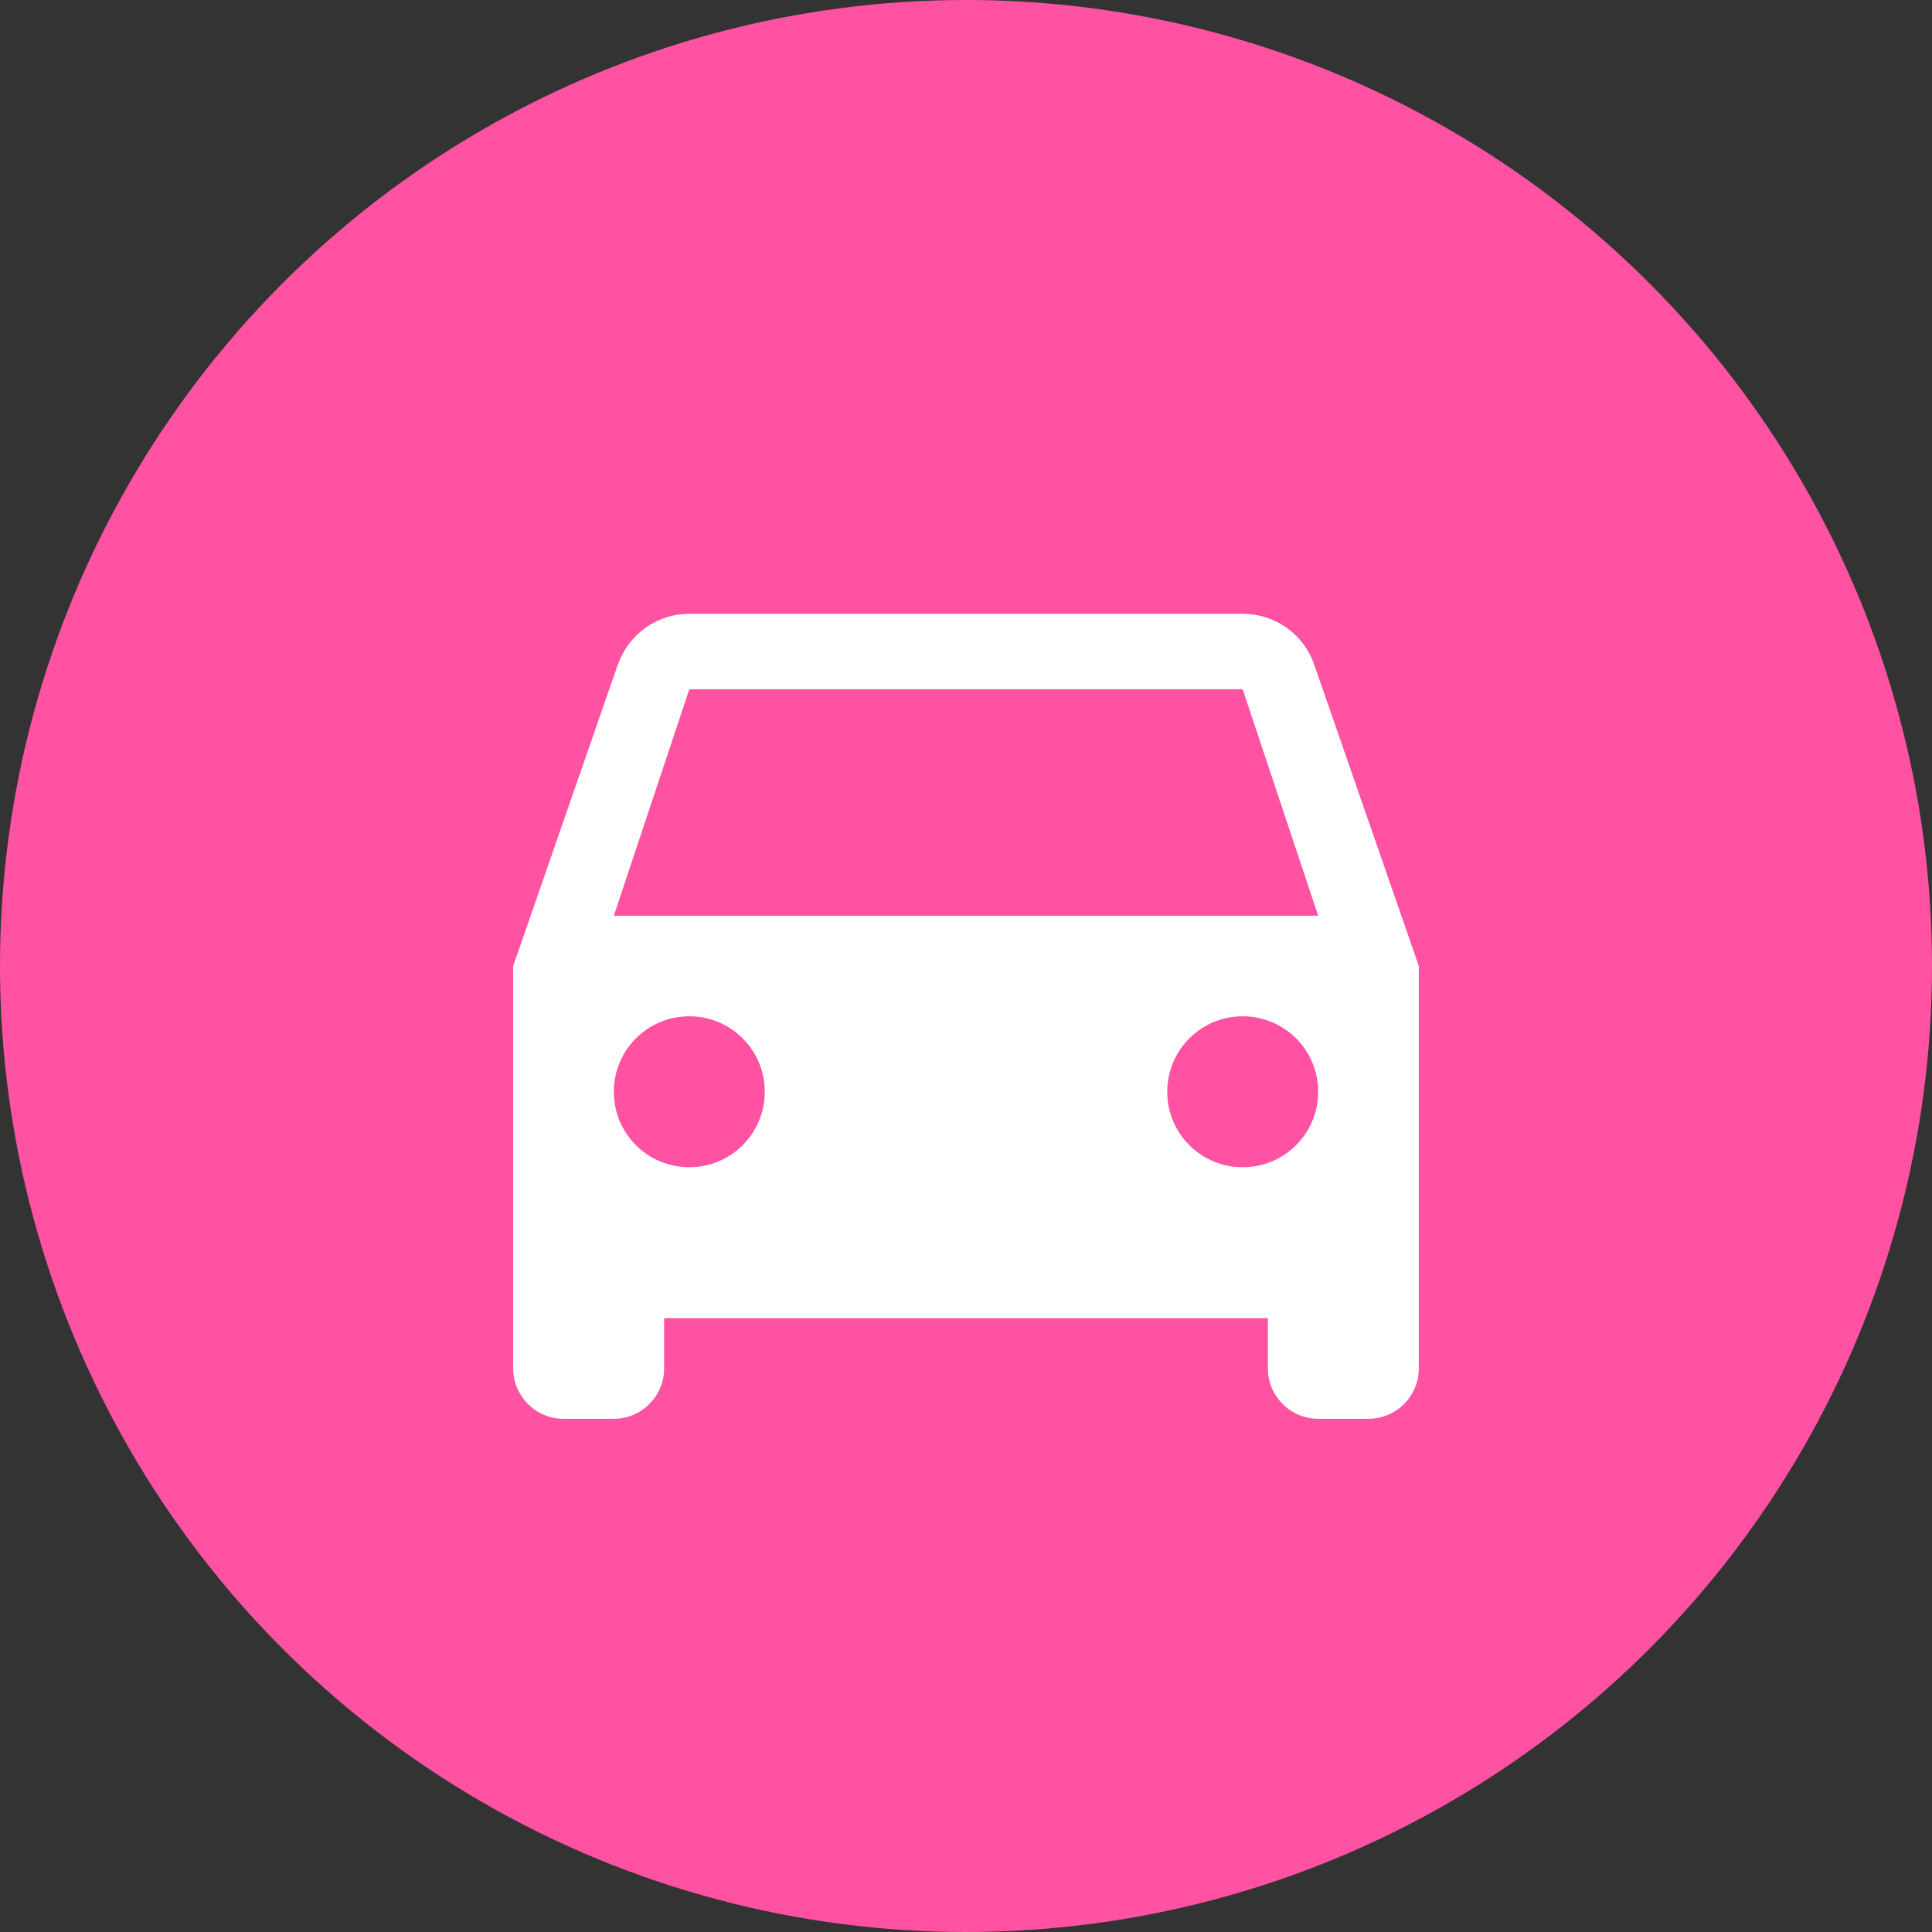
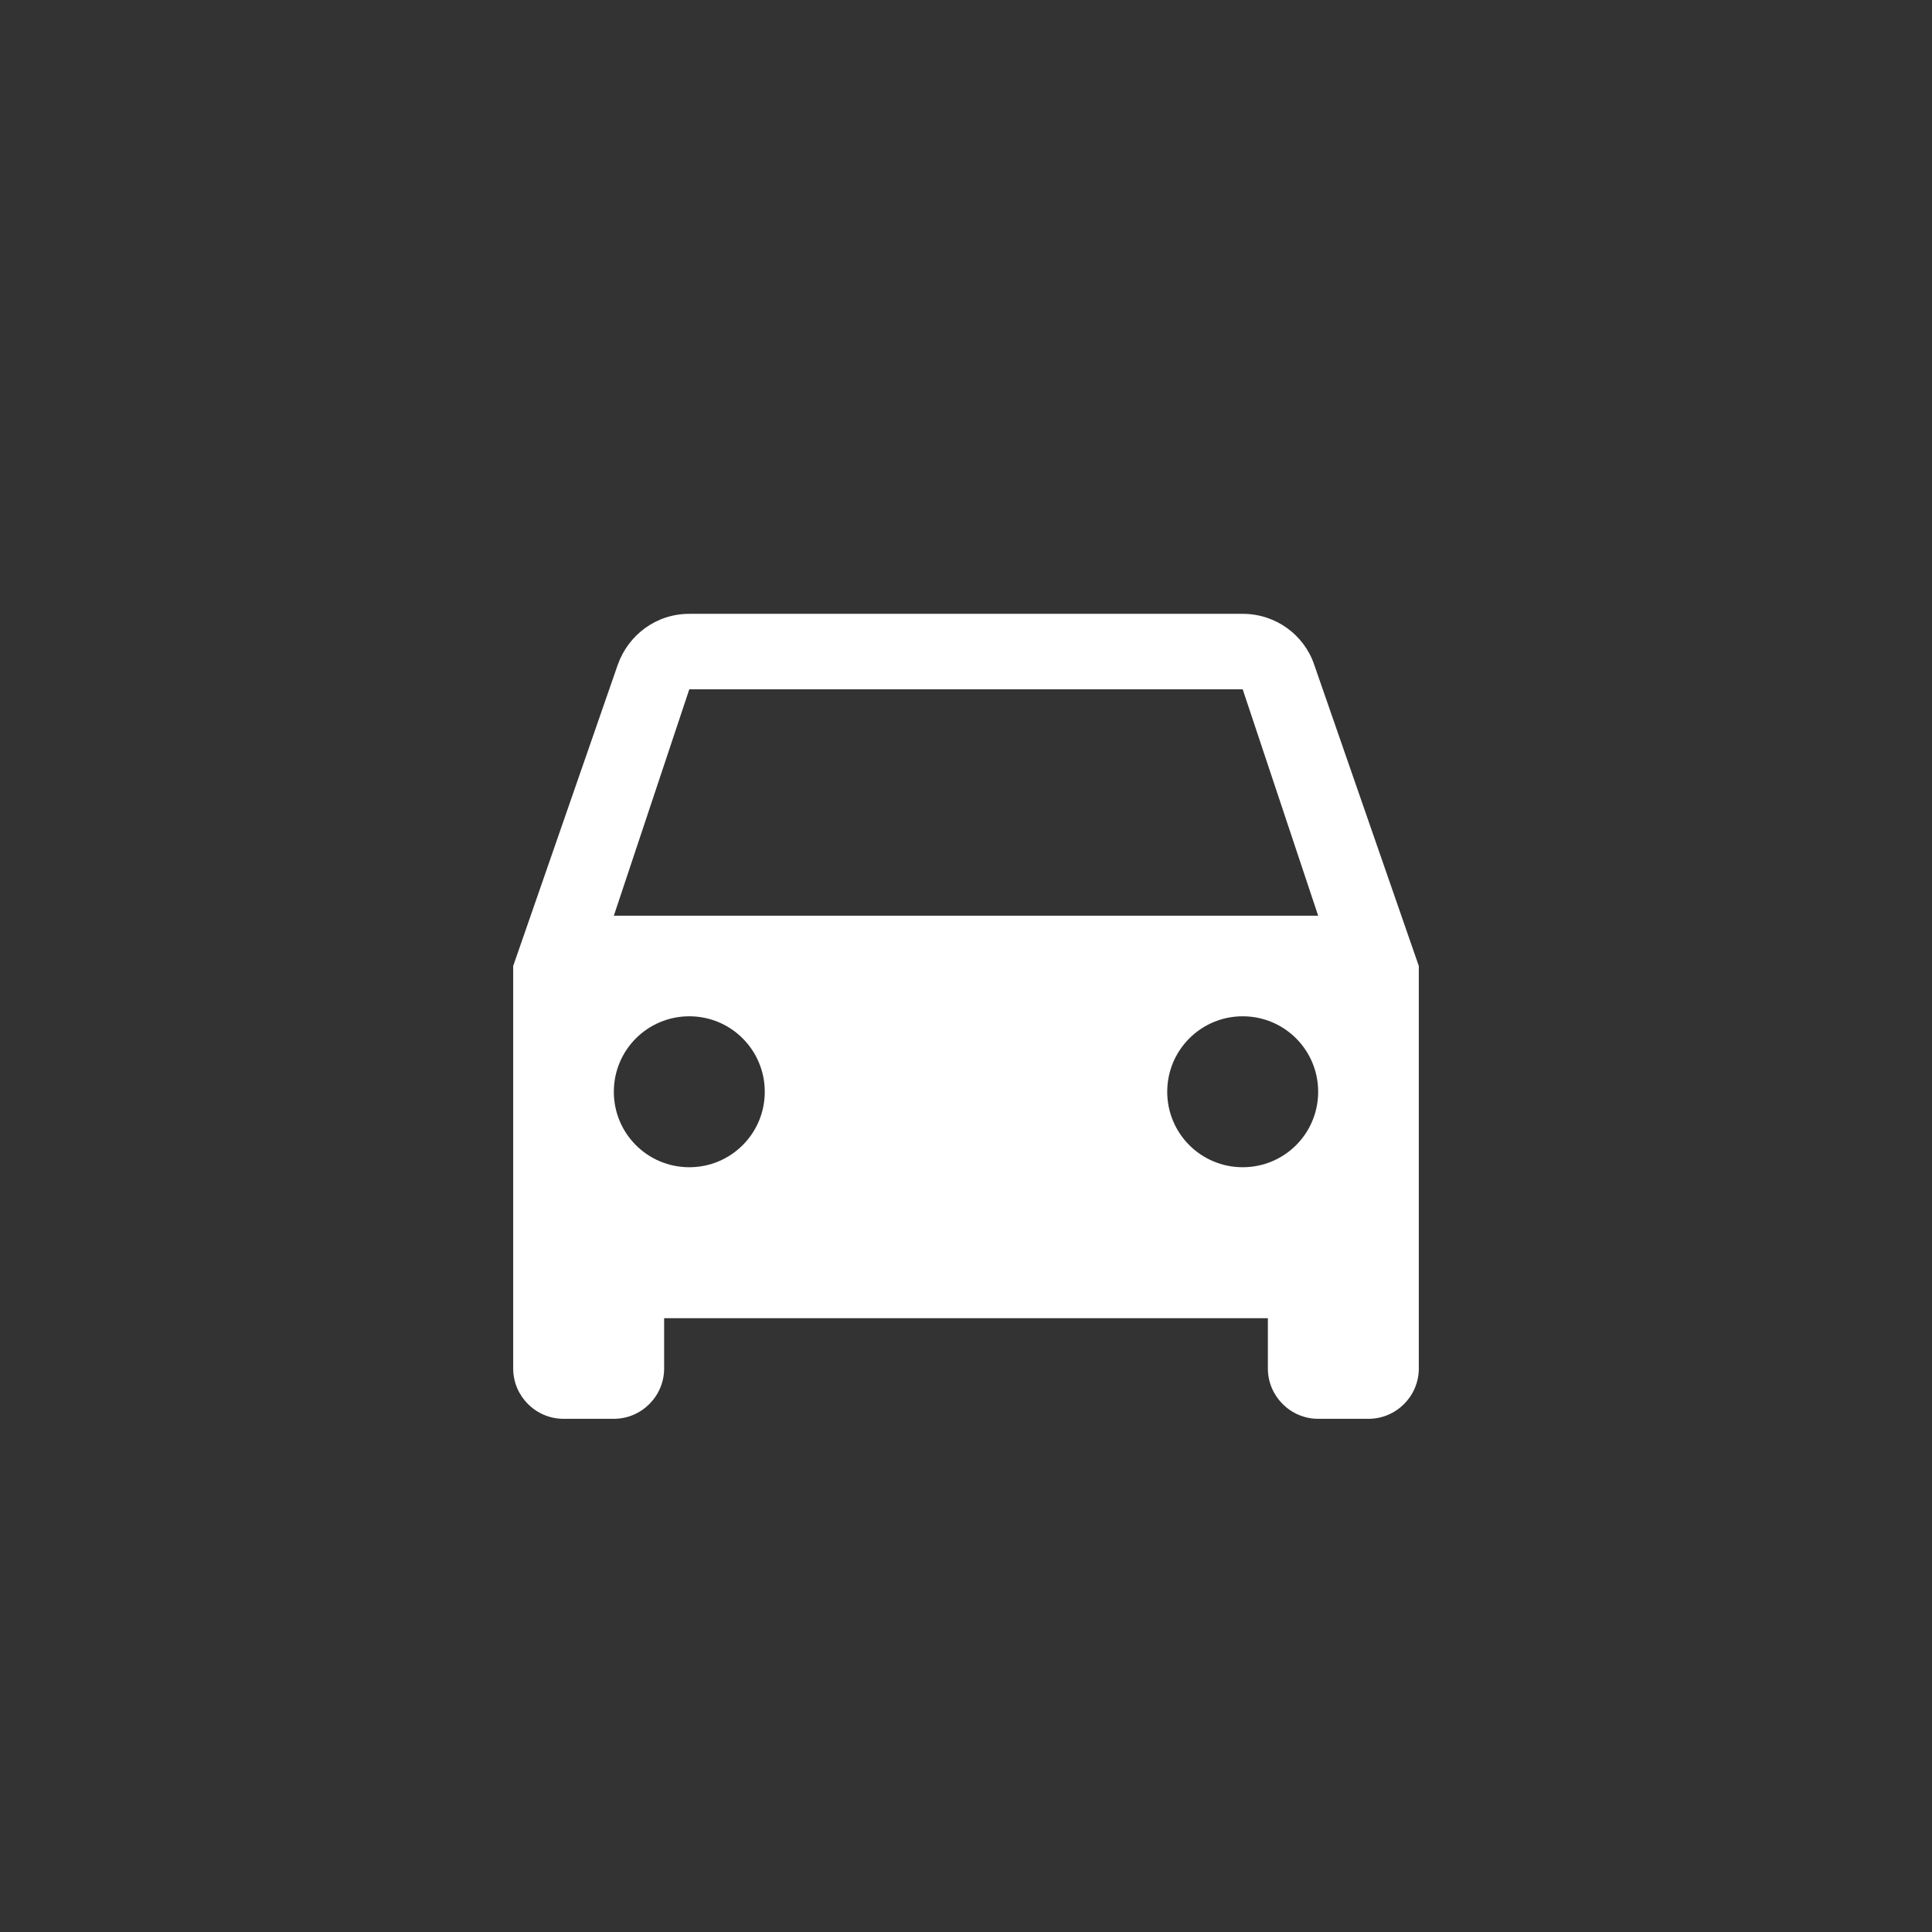
<svg xmlns="http://www.w3.org/2000/svg" width="32" height="32" viewBox="0 0 32 32" fill="none">
  <rect x="0" y="0" width="32" height="32" fill="#333333" stroke="none" />
  <g clip-path="url(#clip0_46_194)">
-     <circle cx="16" cy="16" r="16" fill="#FF52A3" />
    <path fill-rule="evenodd" clip-rule="evenodd" d="M21.767 11.008C21.6 10.517 21.133 10.167 20.583 10.167H11.417C10.867 10.167 10.408 10.517 10.233 11.008L8.5 16V22.667C8.5 23.125 8.875 23.5 9.333 23.5H10.167C10.625 23.5 11 23.125 11 22.667V21.833H21V22.667C21 23.125 21.375 23.5 21.833 23.5H22.667C23.125 23.5 23.5 23.125 23.5 22.667V16L21.767 11.008ZM11.417 19.333C10.725 19.333 10.167 18.775 10.167 18.083C10.167 17.392 10.725 16.833 11.417 16.833C12.108 16.833 12.667 17.392 12.667 18.083C12.667 18.775 12.108 19.333 11.417 19.333ZM20.583 19.333C19.892 19.333 19.333 18.775 19.333 18.083C19.333 17.392 19.892 16.833 20.583 16.833C21.275 16.833 21.833 17.392 21.833 18.083C21.833 18.775 21.275 19.333 20.583 19.333ZM10.167 15.167L11.417 11.417H20.583L21.833 15.167H10.167Z" fill="white" />
  </g>
  <defs>
    <clipPath id="clip0_46_194">
      <rect width="32" height="32" fill="white" />
    </clipPath>
  </defs>
</svg>